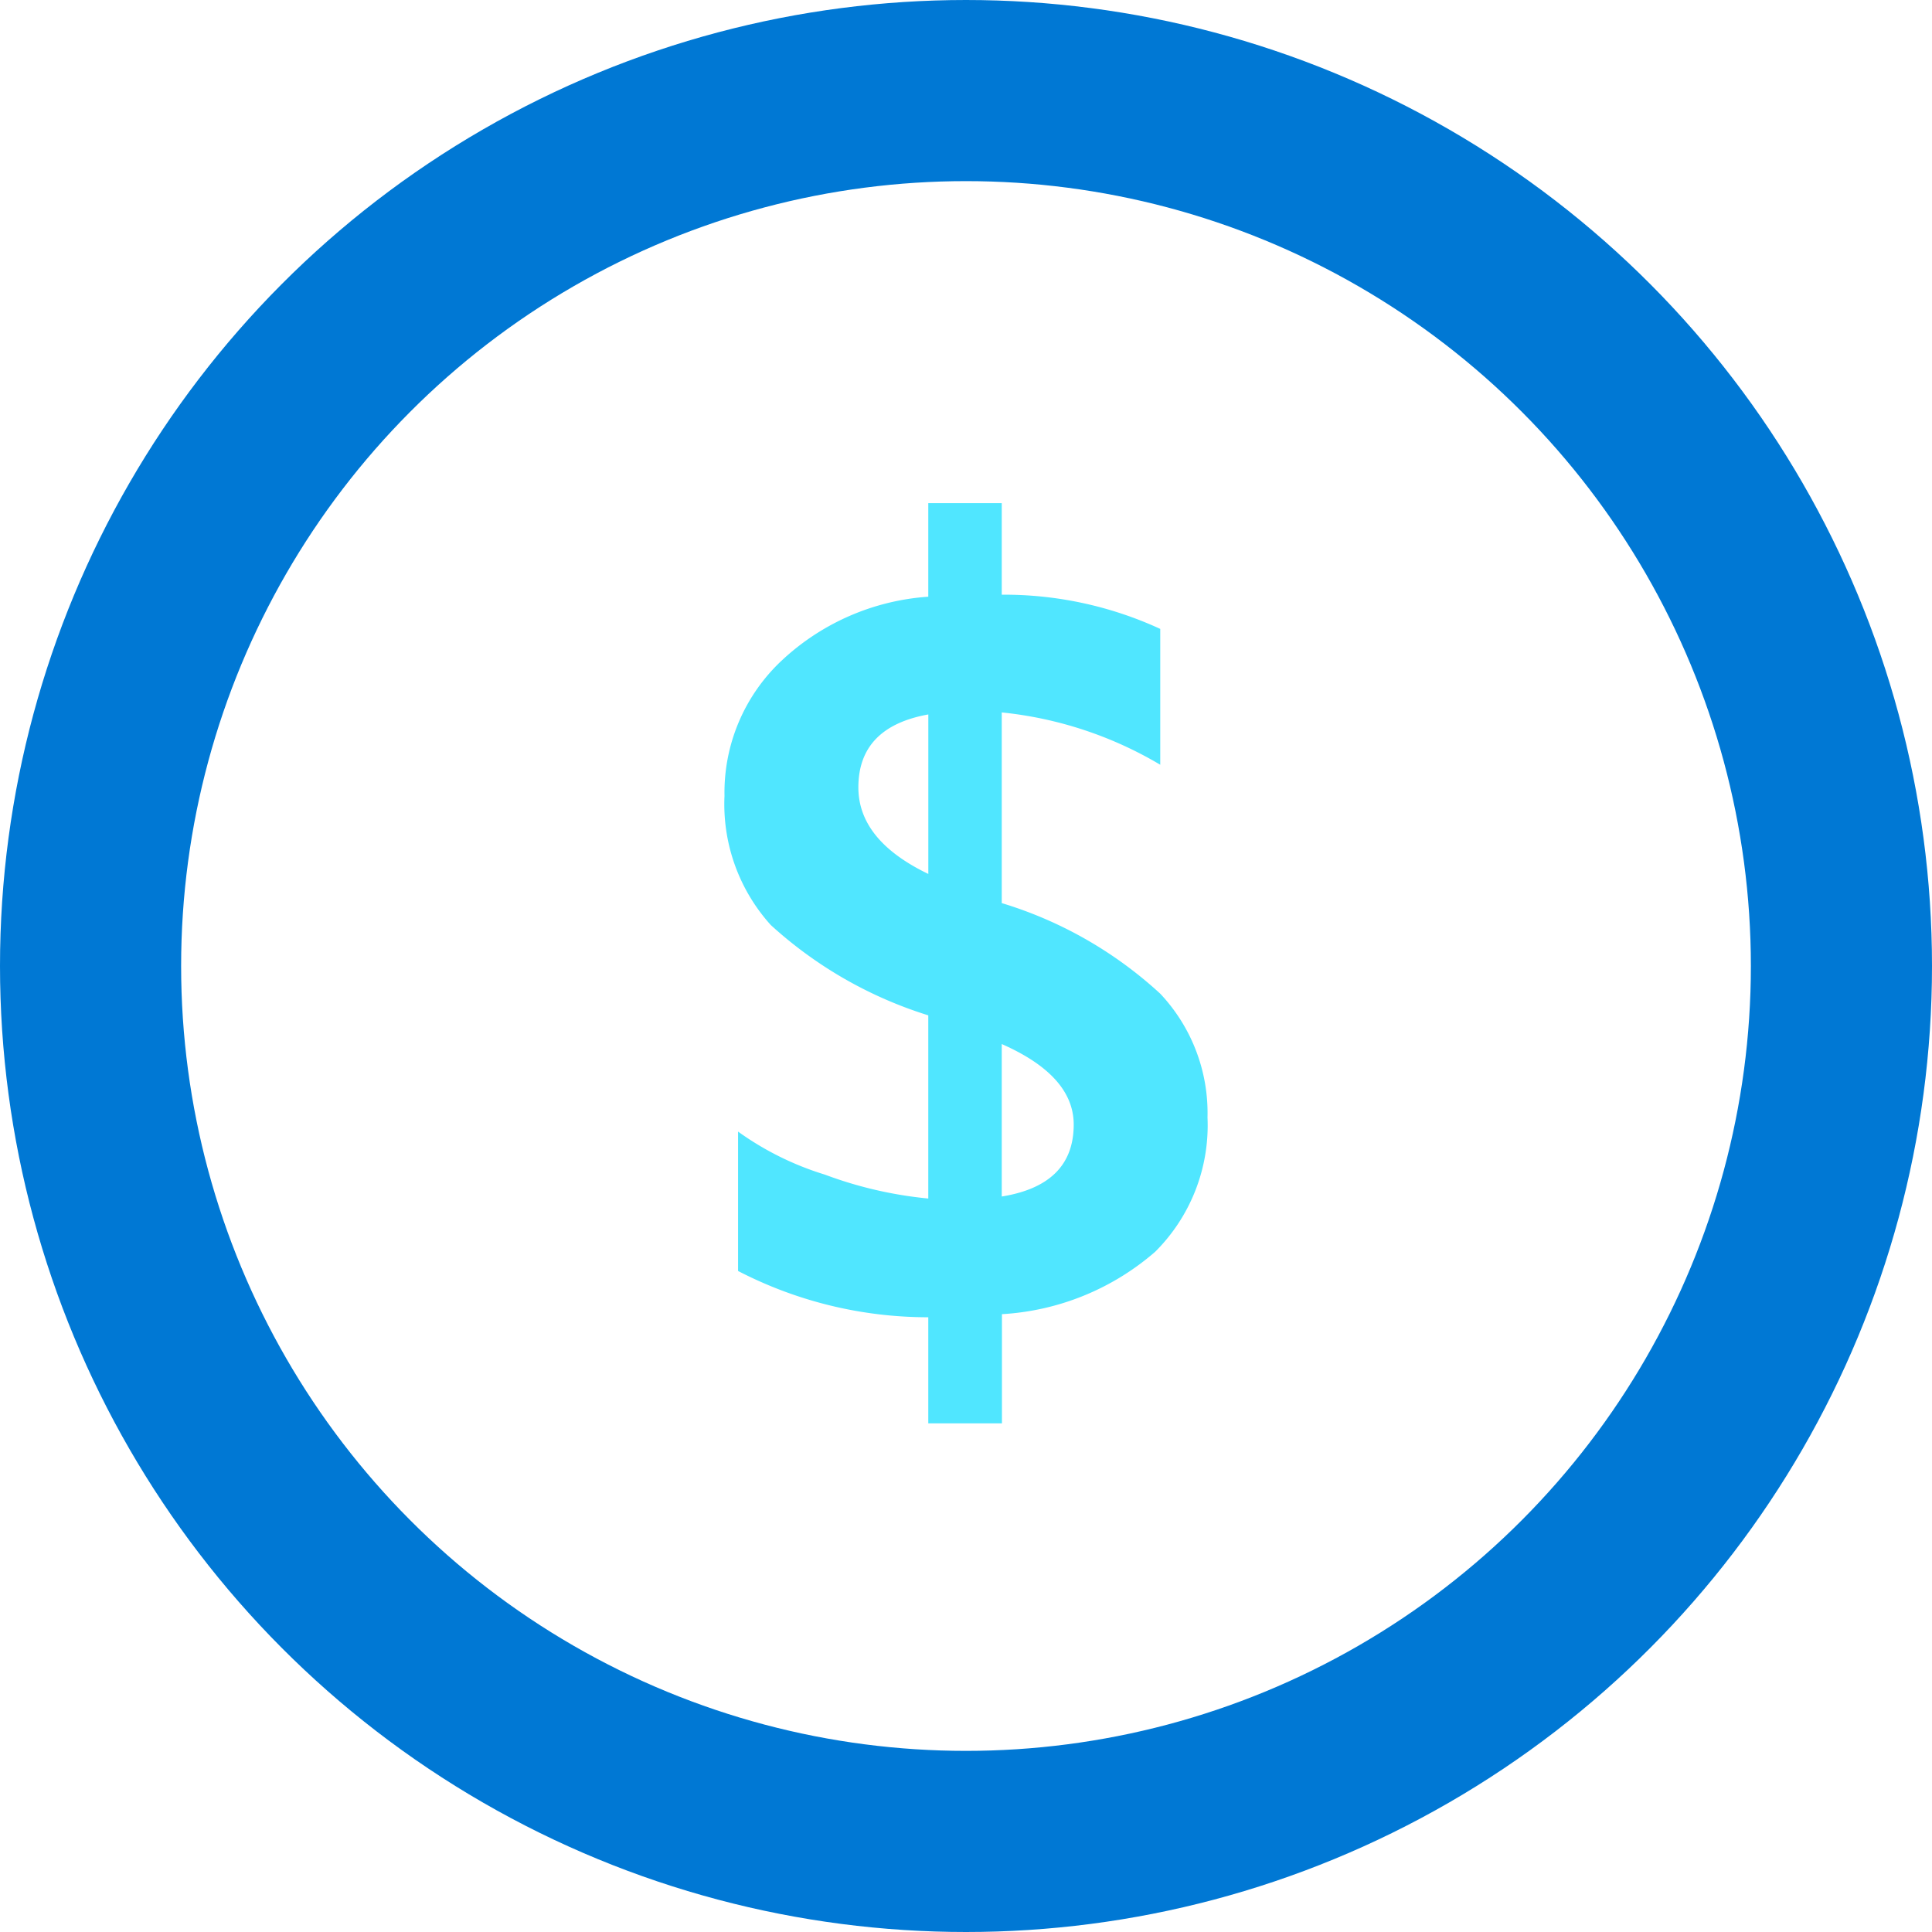
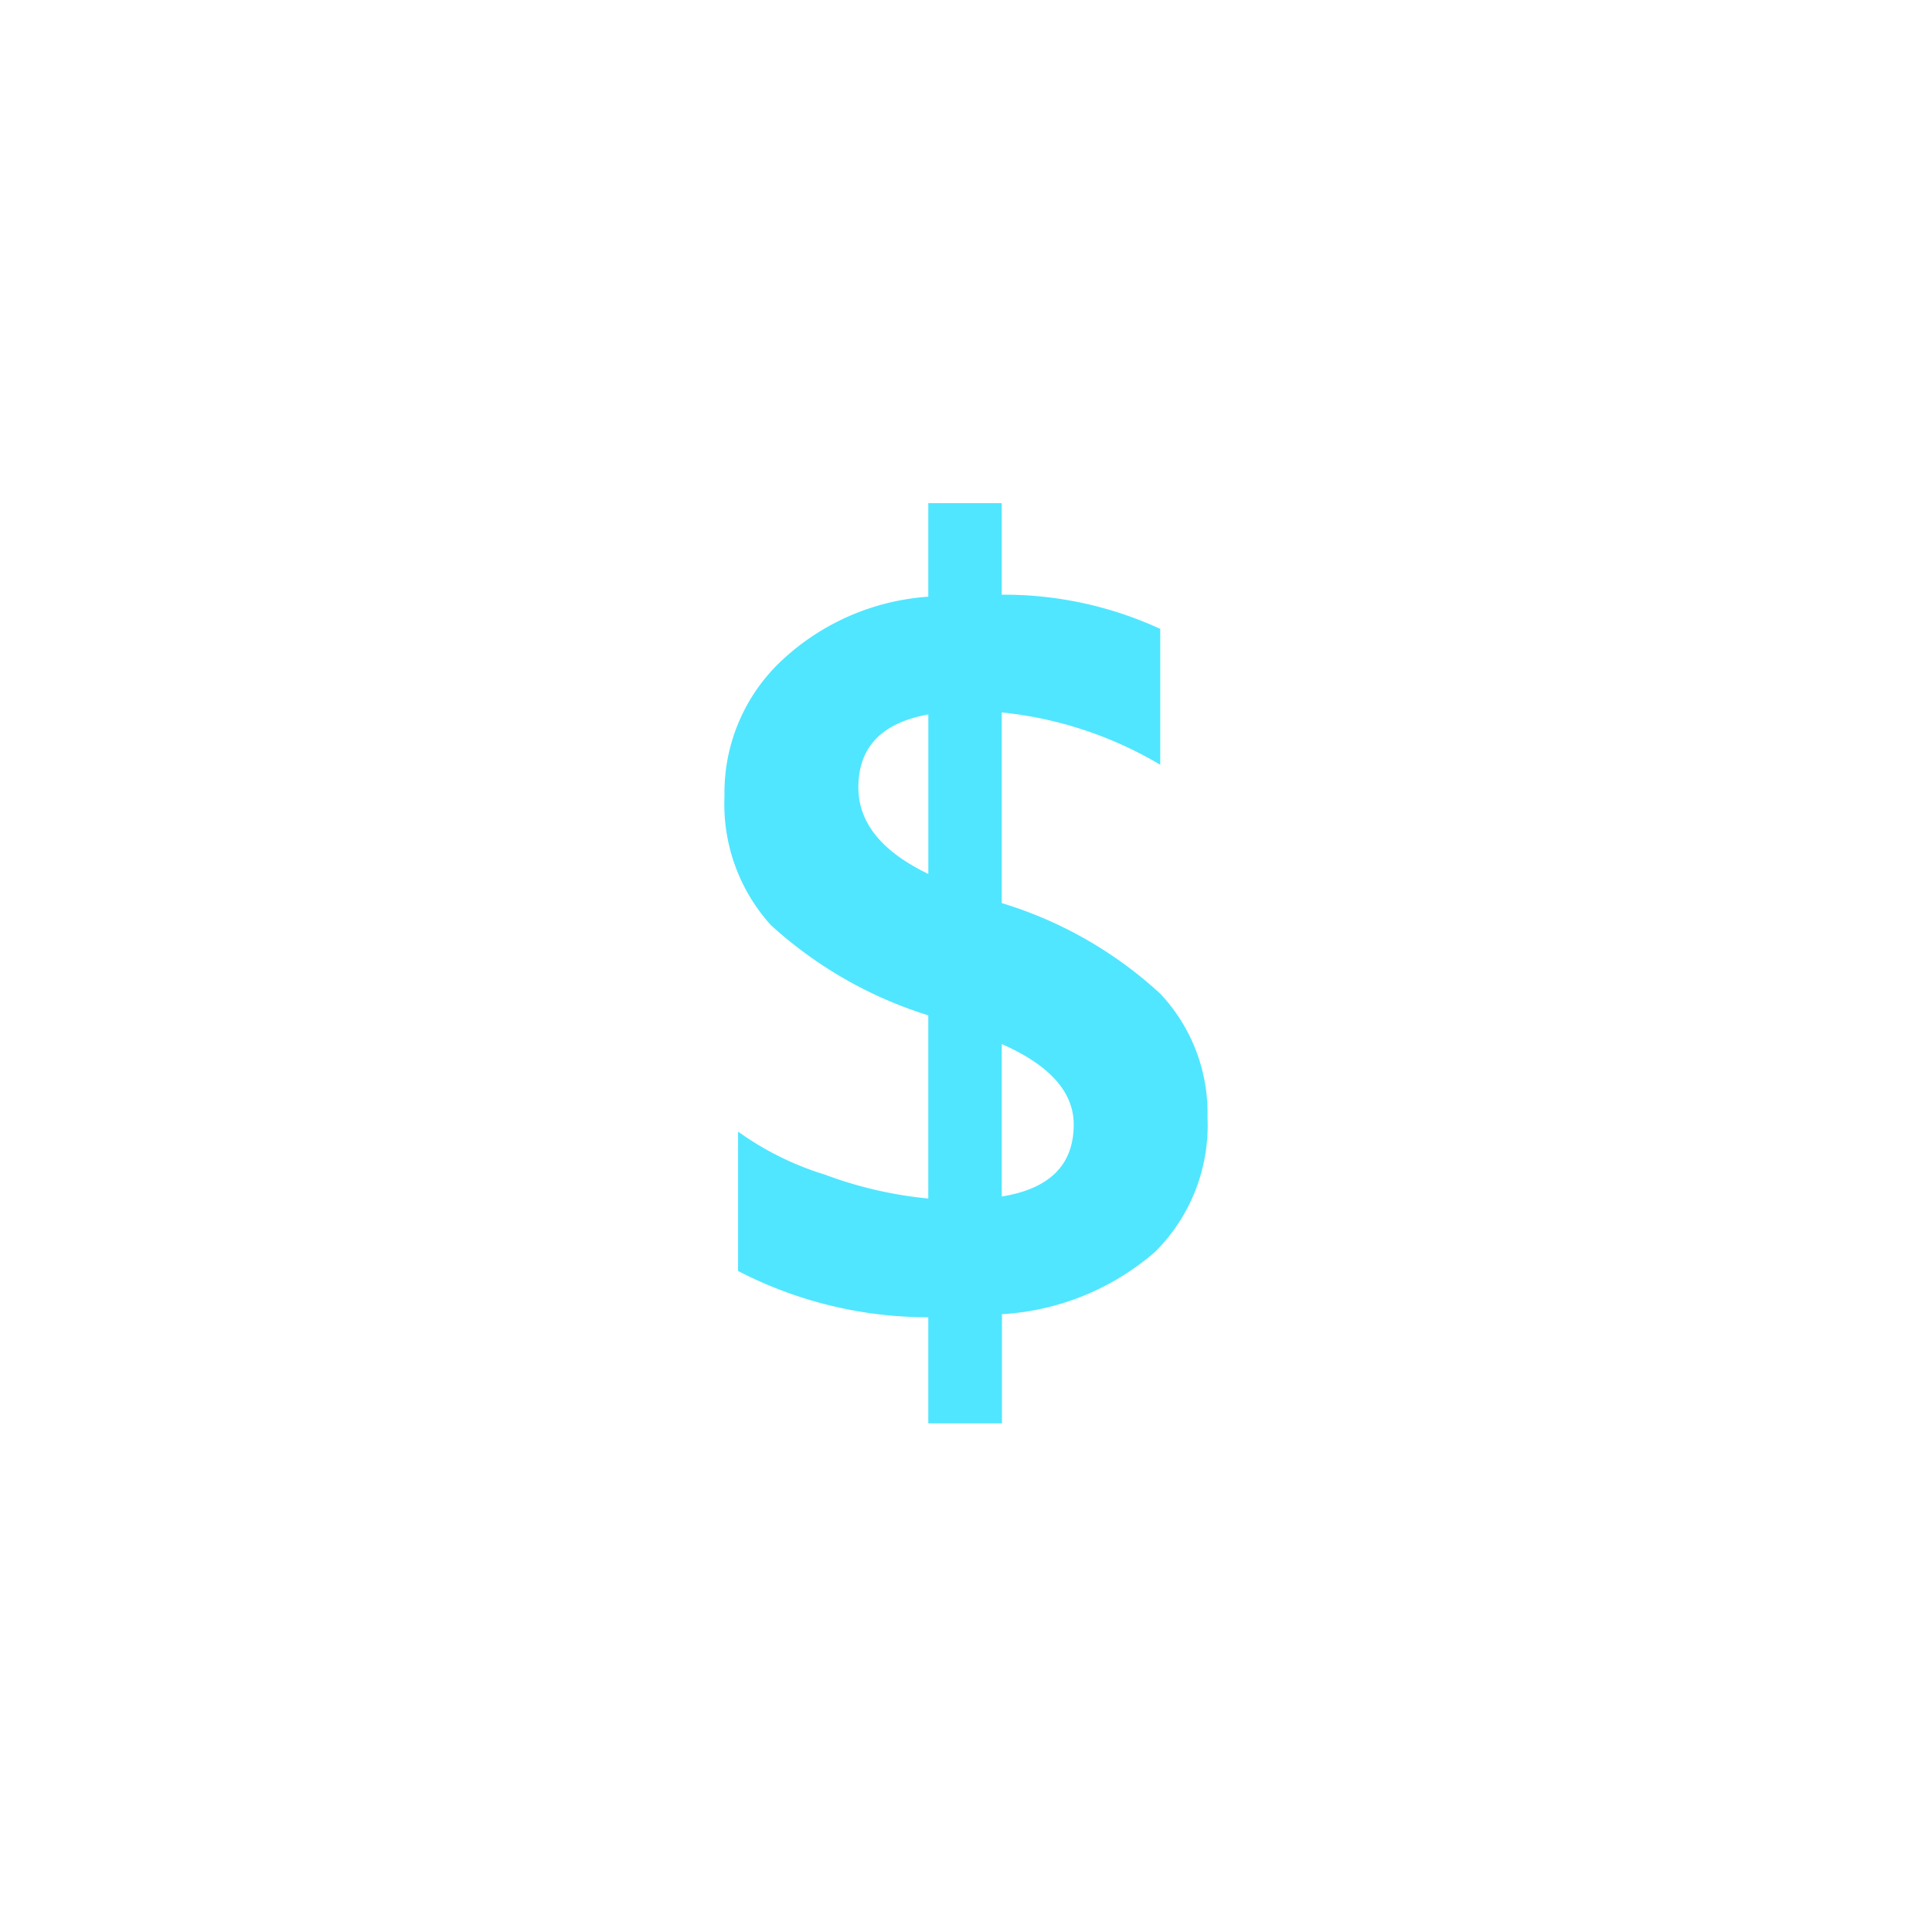
<svg xmlns="http://www.w3.org/2000/svg" viewBox="0 0 48 48">
-   <circle cx="24" cy="24" r="21.75" fill="none" stroke="#0078d4" stroke-width="4.5" />
  <path d="M26.676 27.939q0-1.212-1.788-2v3.788q1.788-.288 1.788-1.788m-3.612-6.226V17.75q-1.738.313-1.738 1.813 0 1.313 1.738 2.15M30 27.764a4.431 4.431 0 01-1.3 3.336 6.364 6.364 0 01-3.807 1.55v2.713h-1.83v-2.636a10.265 10.265 0 01-4.726-1.15v-3.463a7.41 7.41 0 002.157 1.069 10.063 10.063 0 002.569.594v-4.551a10.382 10.382 0 01-3.913-2.244A4.478 4.478 0 0118 19.776a4.492 4.492 0 011.413-3.357 5.919 5.919 0 013.65-1.594V12.5h1.825v2.275a9.268 9.268 0 013.938.85V19a9.615 9.615 0 00-3.938-1.3v4.737a10.163 10.163 0 013.938 2.251A4.321 4.321 0 0130 27.764" fill="#50e6ff" />
</svg>